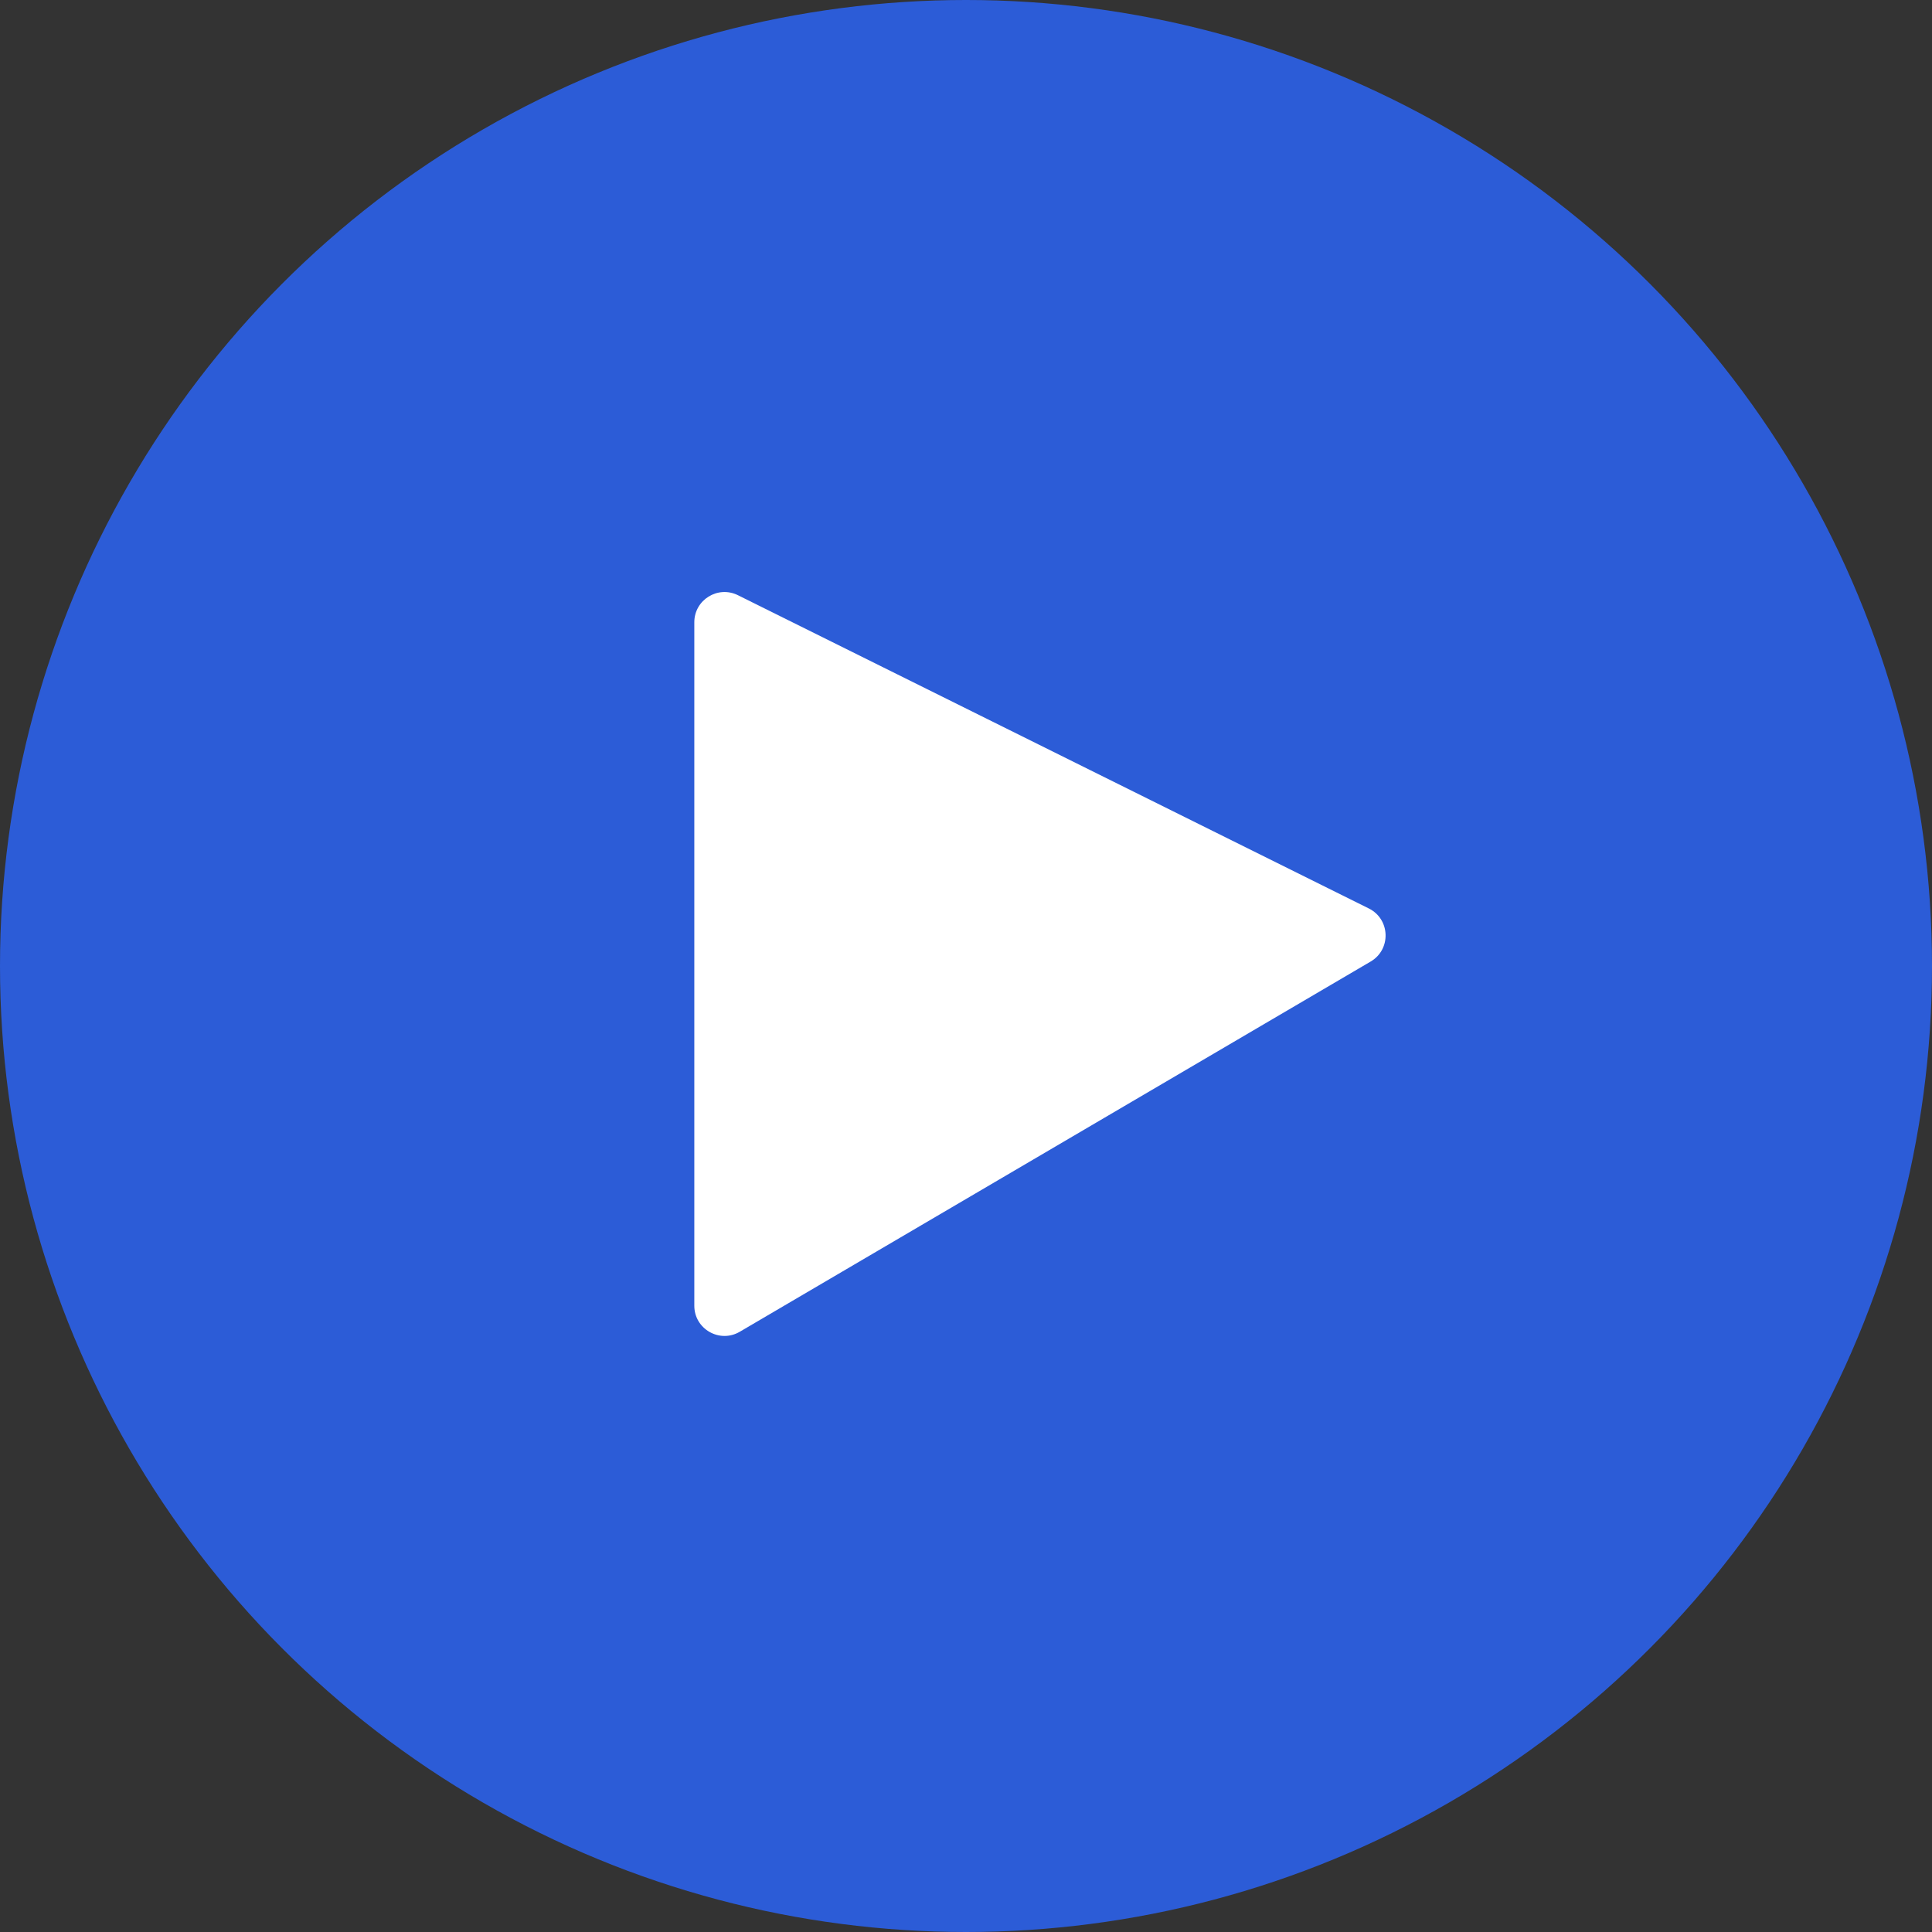
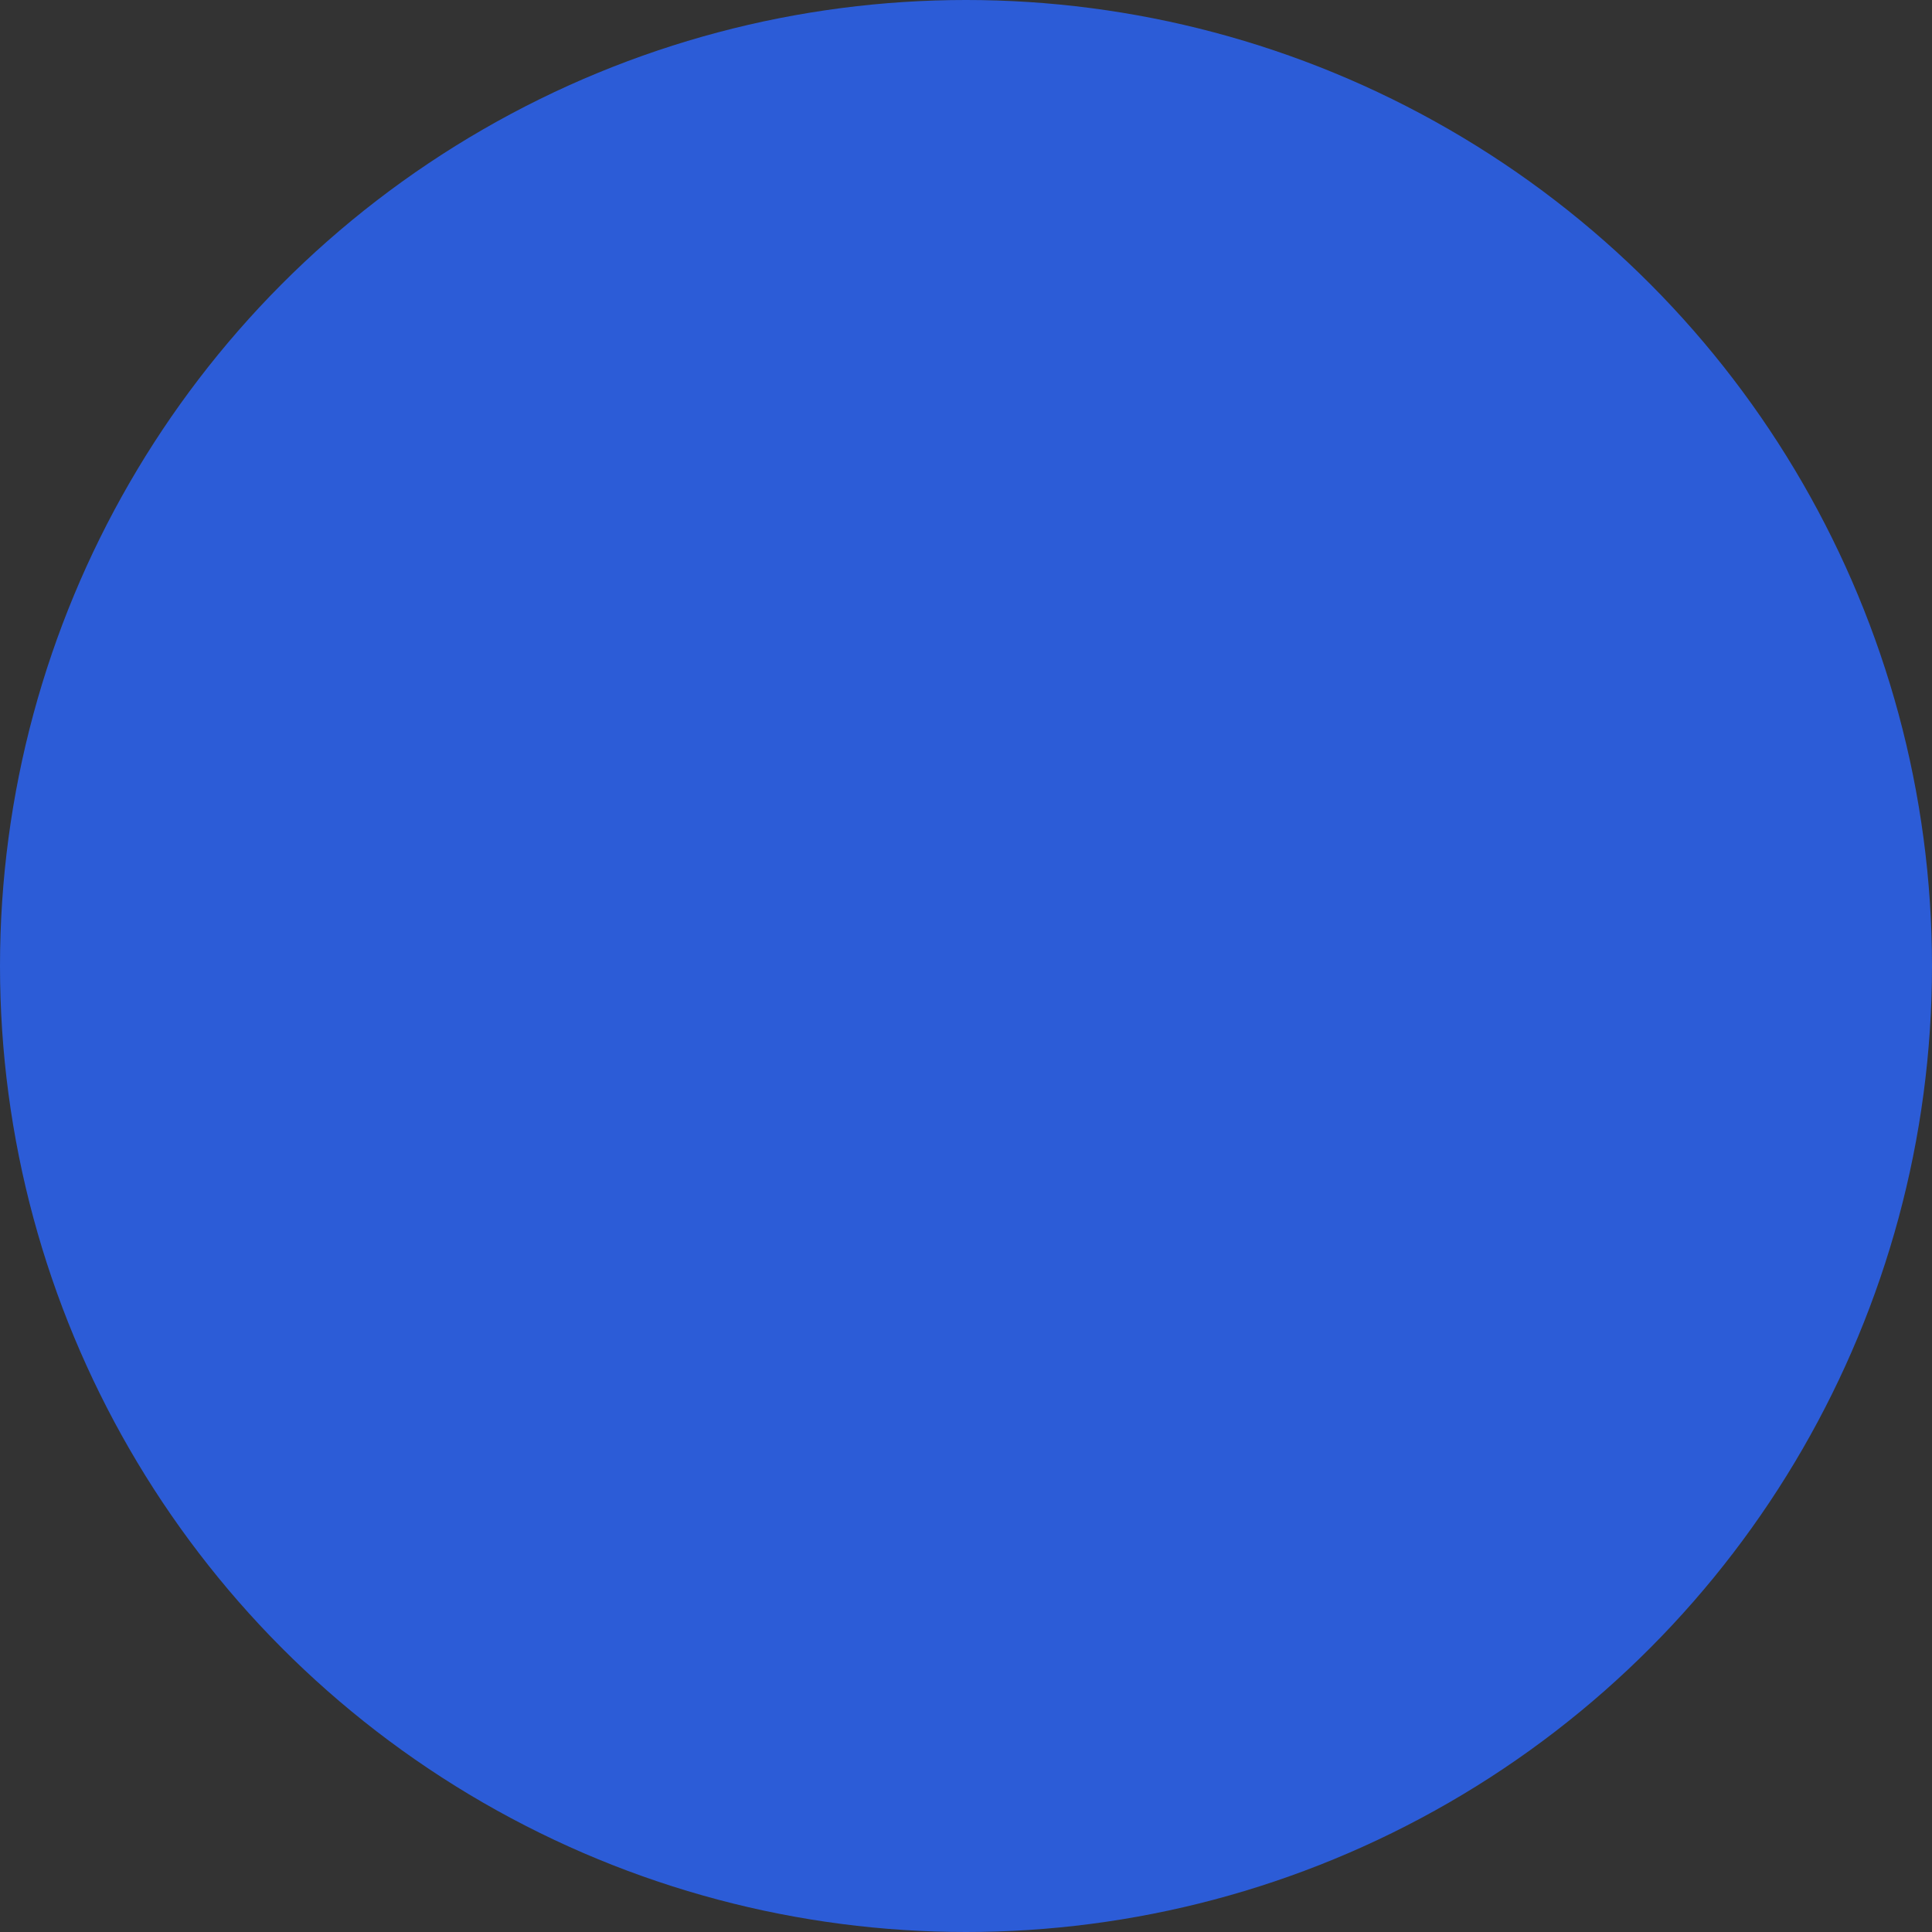
<svg xmlns="http://www.w3.org/2000/svg" width="64" height="64" viewBox="0 0 64 64" fill="none">
  <rect x="0" y="0" width="64" height="64" fill="#333333" stroke="none" />
  <circle cx="32" cy="32" r="32" fill="#2C5CD7" />
-   <path d="M23 43.254V20.613C23 19.871 23.78 19.387 24.445 19.717L45.344 30.094C46.056 30.448 46.091 31.45 45.405 31.852L24.506 44.116C23.84 44.507 23 44.027 23 43.254Z" fill="white" />
</svg>